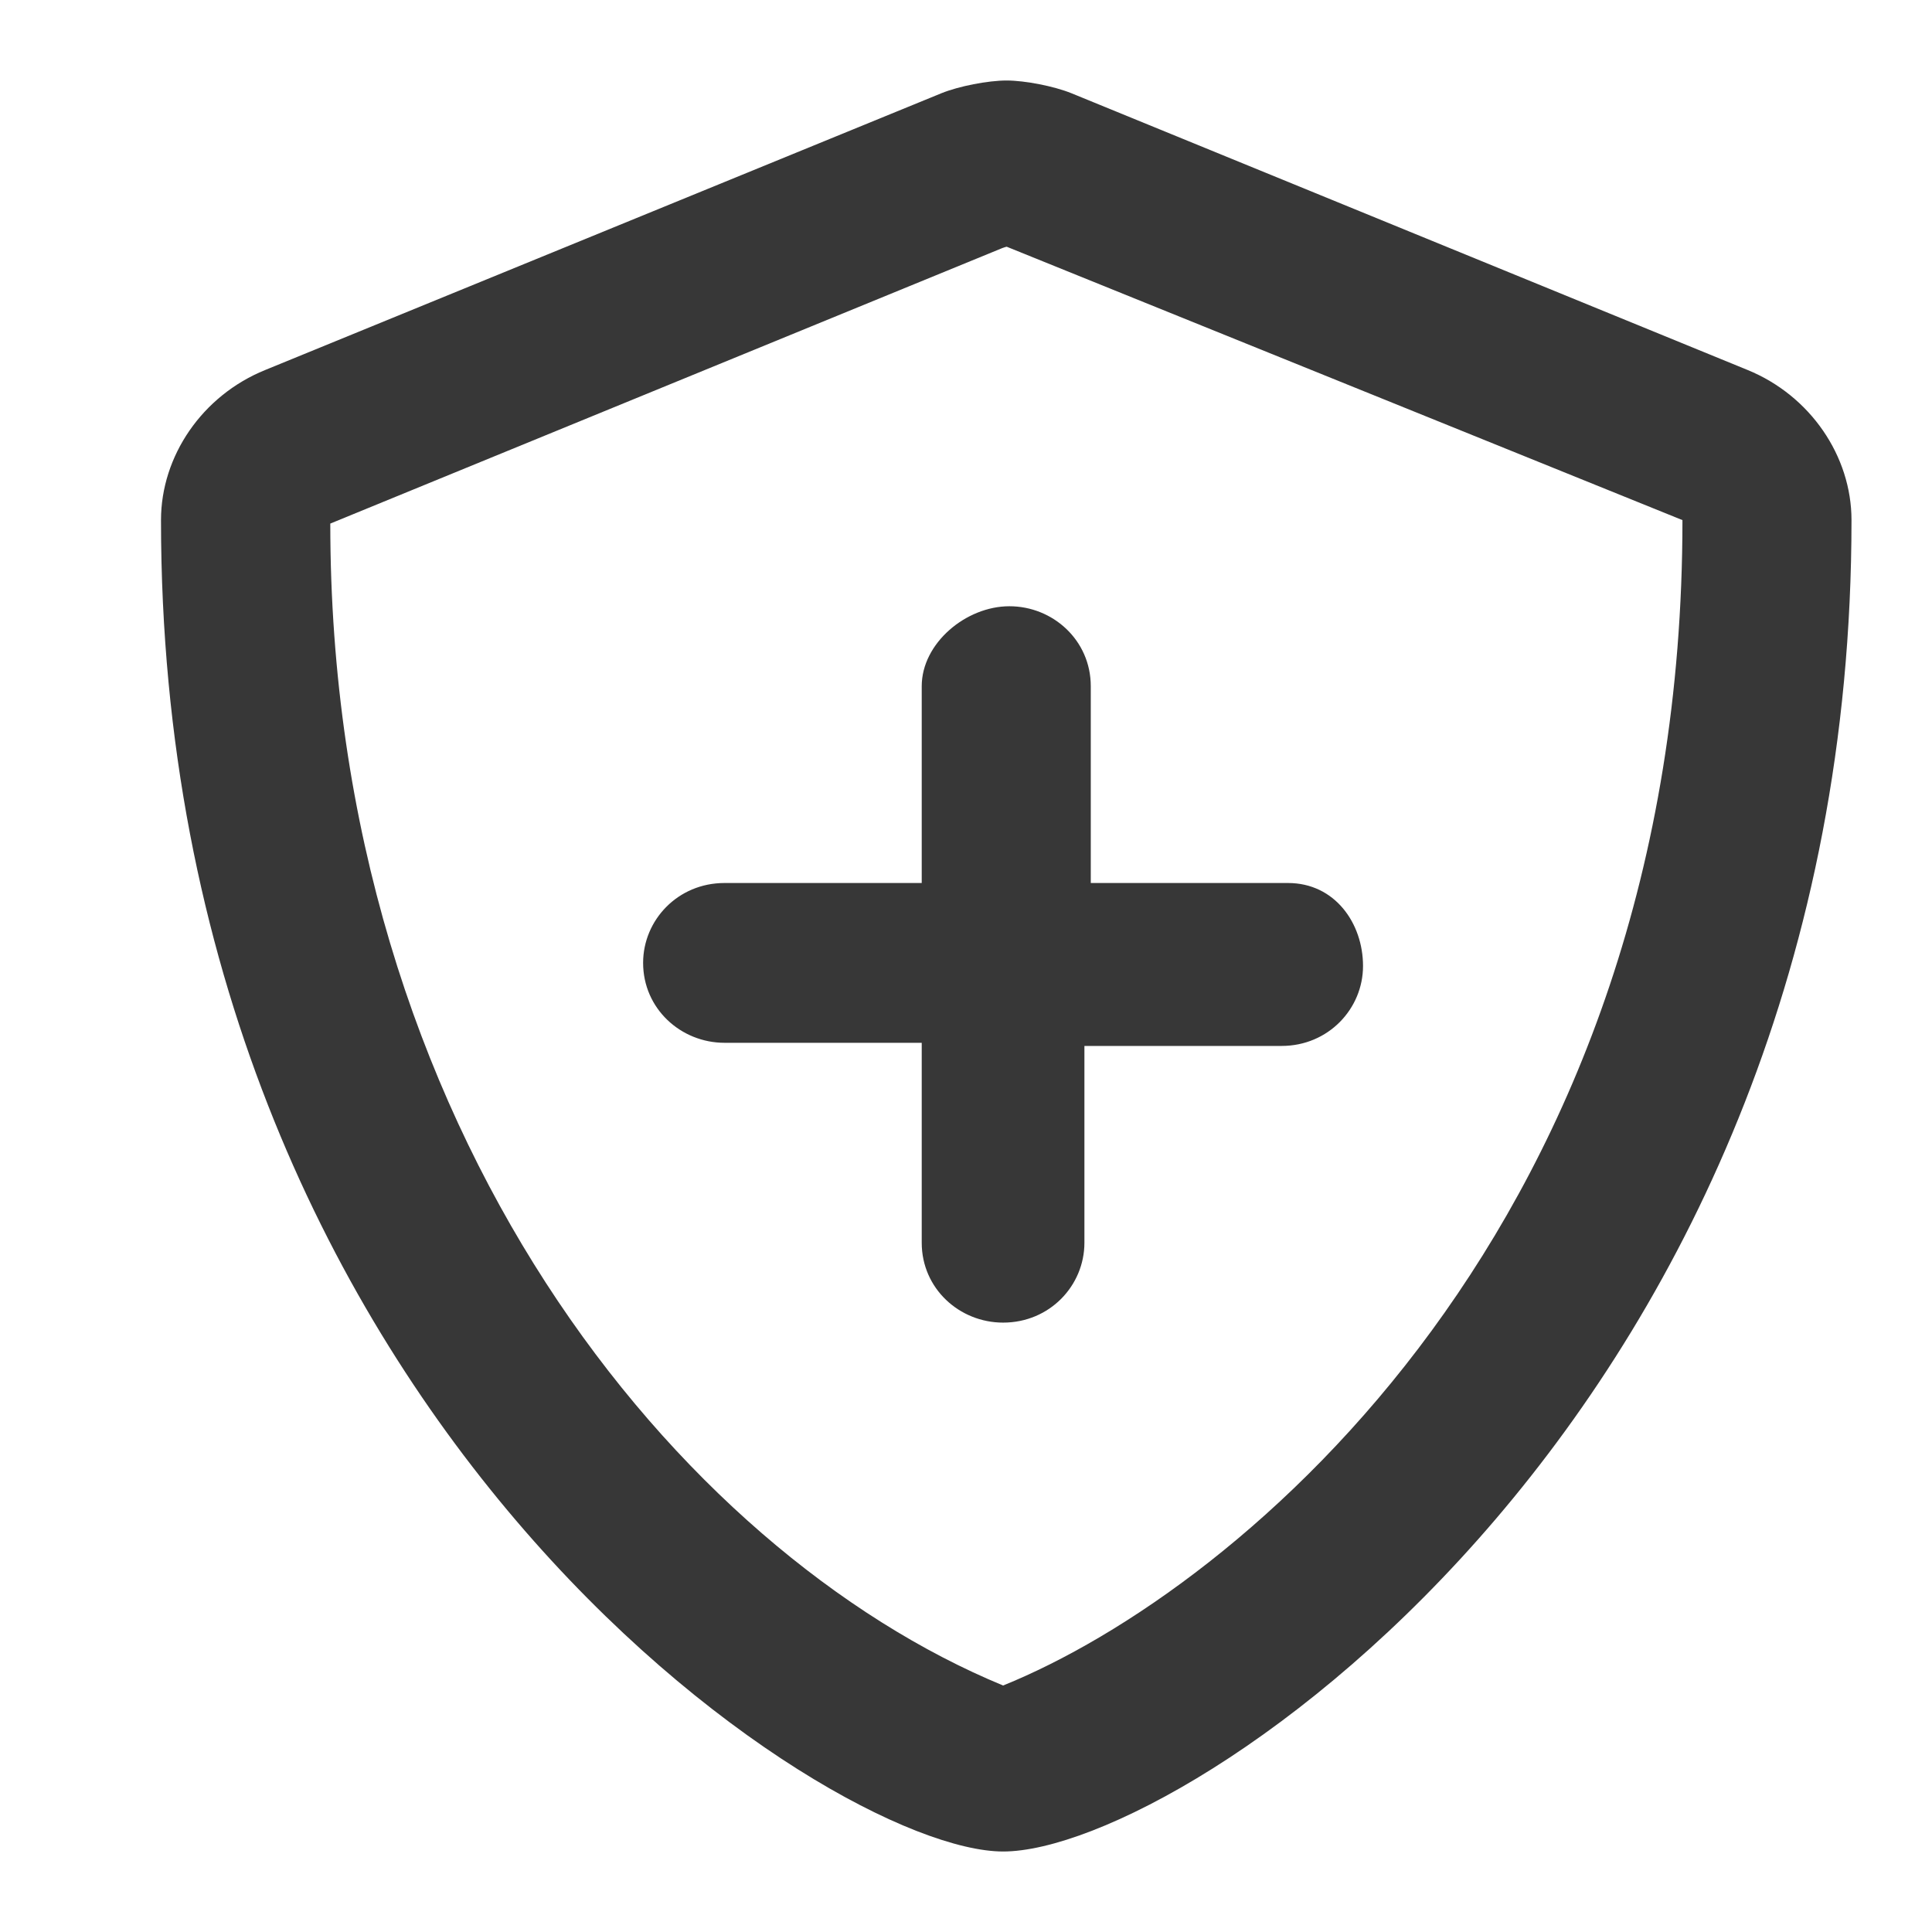
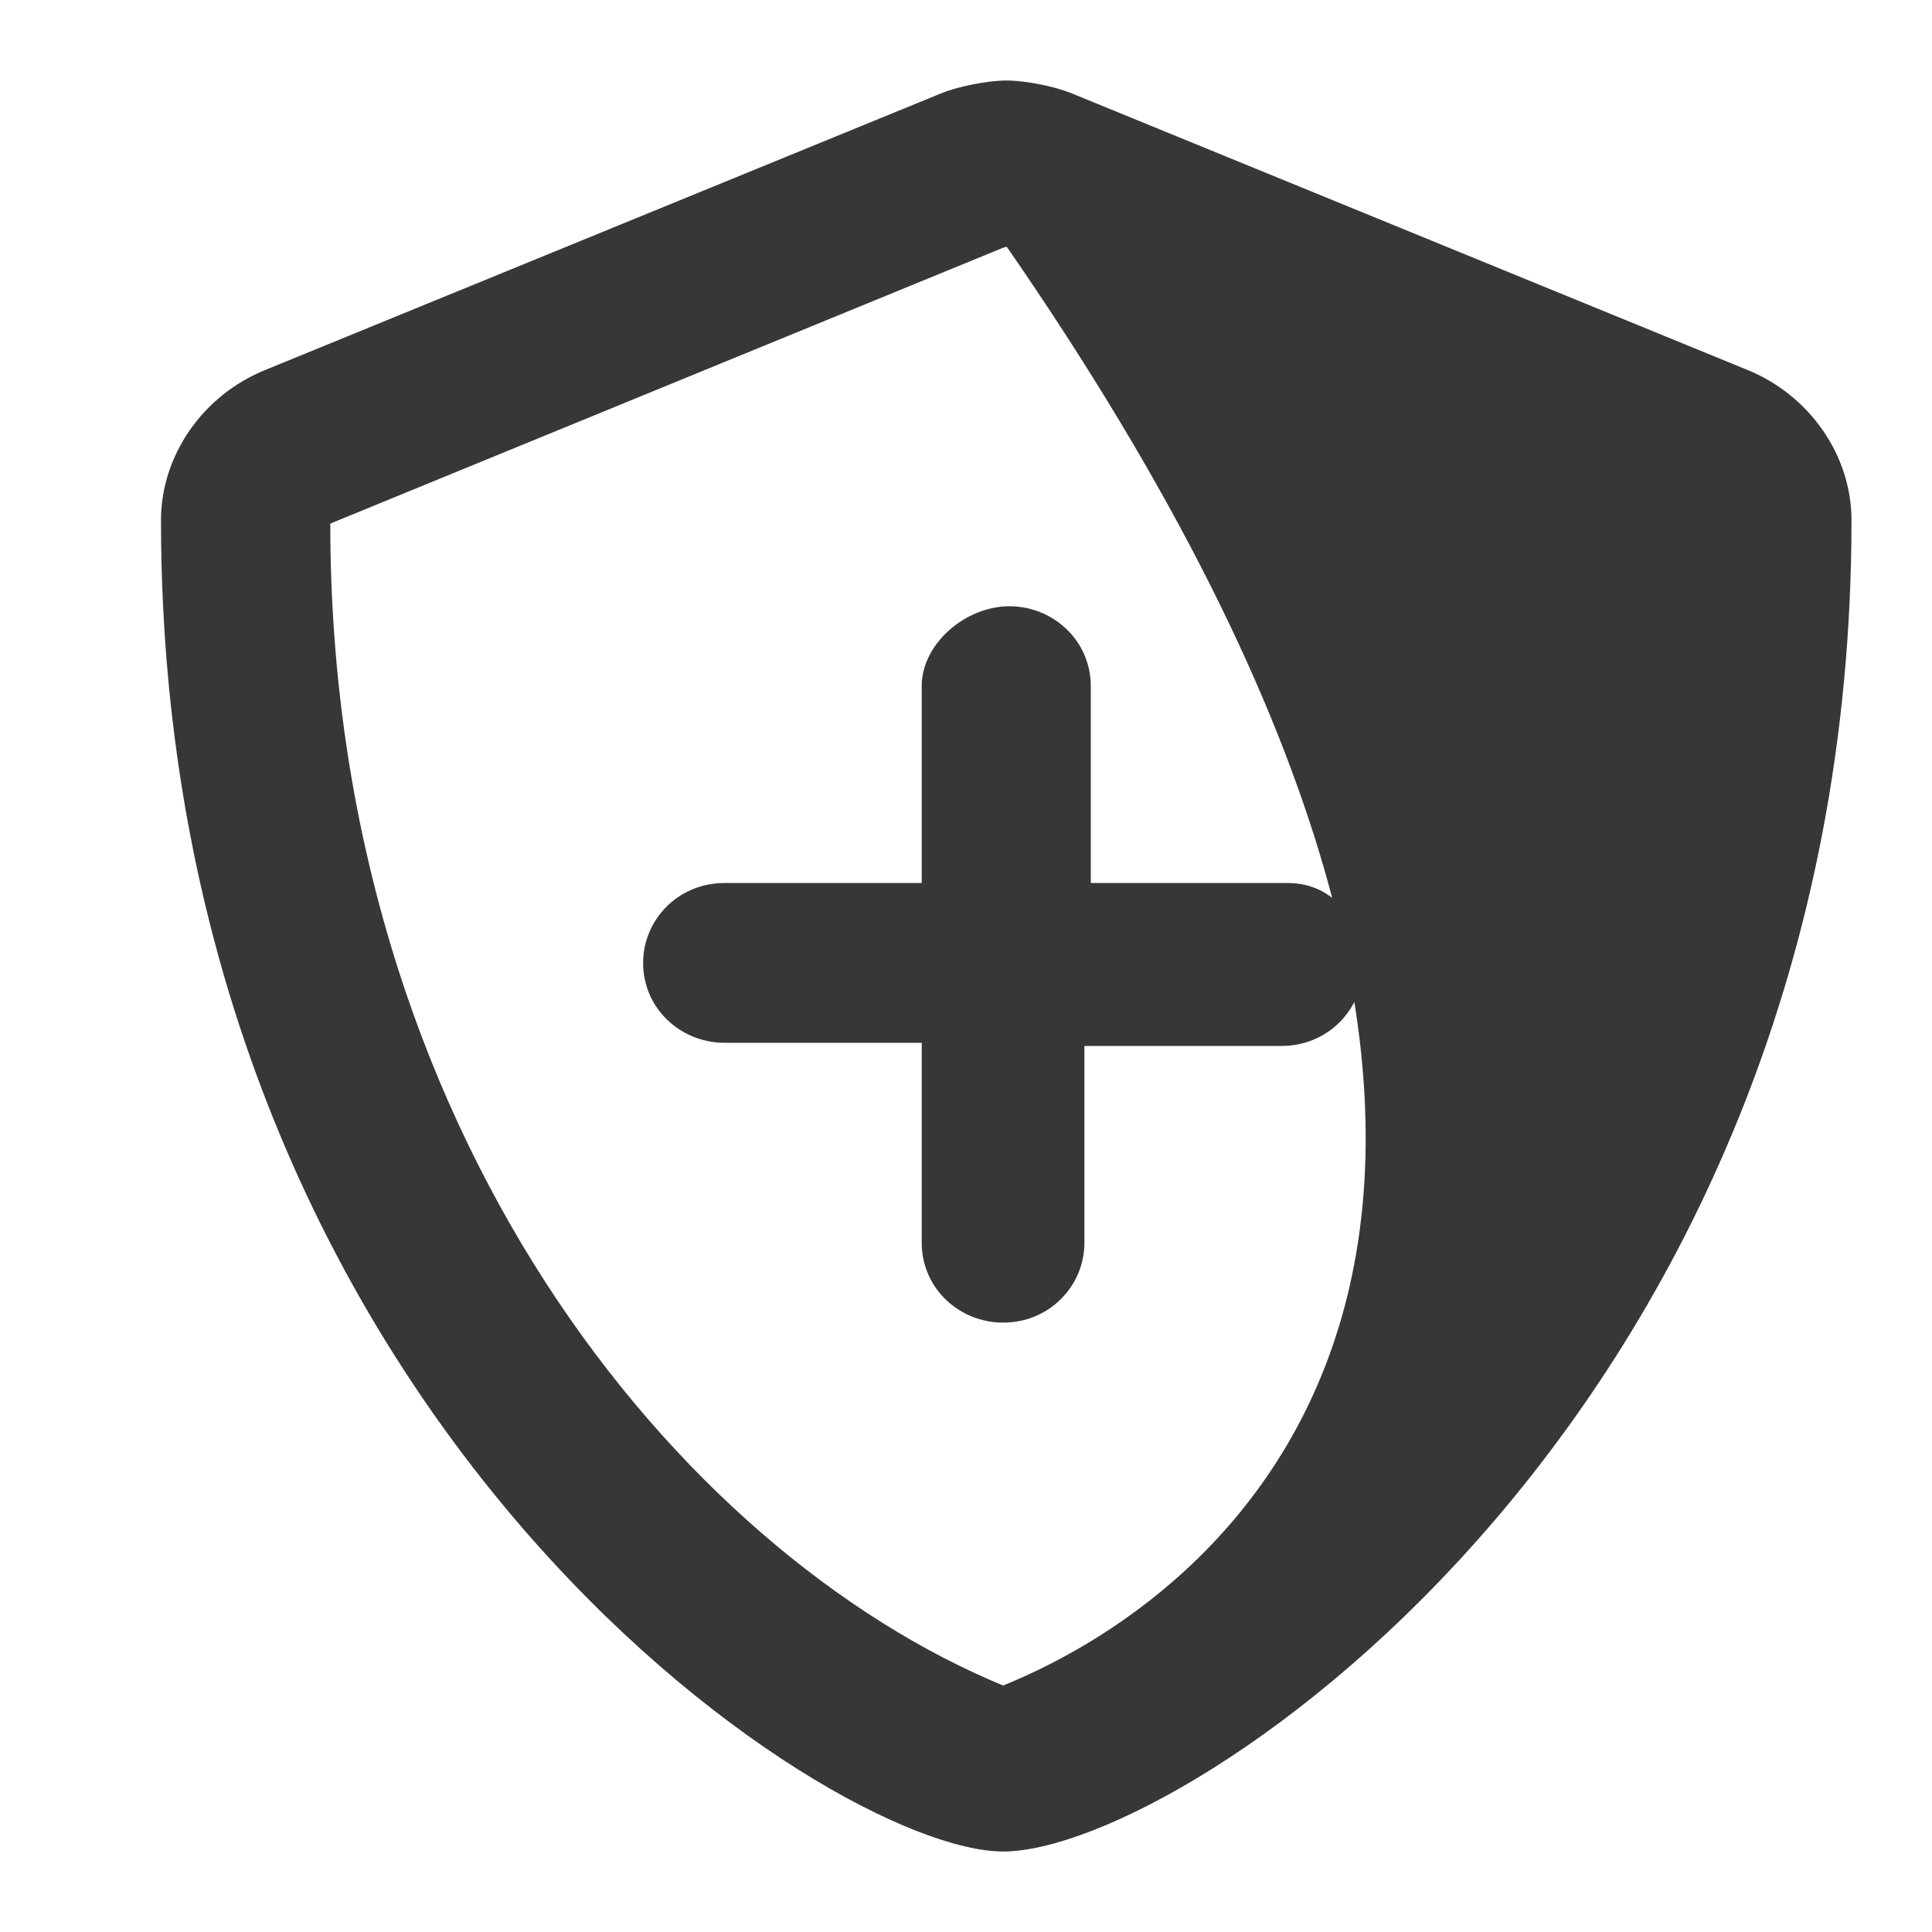
<svg xmlns="http://www.w3.org/2000/svg" width="24" height="24" viewBox="0 0 24 24" fill="none">
-   <path d="M21.709 4.596L13.309 1.158C13.095 1.071 12.732 1 12.504 1C12.273 1 11.909 1.071 11.695 1.158L3.295 4.596C2.511 4.914 2 5.666 2 6.461C2 17.552 10.277 23 12.461 23C14.736 23 23 17.491 23 6.461C23 5.666 22.488 4.914 21.709 4.596ZM12.504 3.064C12.504 3.063 12.509 3.064 12.504 3.064V3.064ZM12.461 20.938C8.453 19.283 4.103 14.058 4.103 6.504C4.103 6.502 4.103 6.506 4.103 6.504L12.45 3.082C12.465 3.078 12.483 3.069 12.506 3.065L20.9 6.461C20.9 15.201 15.405 19.747 12.461 20.938ZM11.45 8.524V10.969H9C8.42 10.969 7.989 11.43 7.989 11.961C7.989 12.531 8.459 12.954 9 12.954H11.45V15.438C11.45 16.007 11.919 16.43 12.461 16.43C13.041 16.43 13.471 15.969 13.471 15.438V12.993H15.921C16.501 12.993 16.932 12.531 16.932 12C16.932 11.469 16.582 10.969 16 10.969H13.55V8.524C13.55 7.954 13.08 7.531 12.539 7.531C11.999 7.531 11.45 7.991 11.45 8.524Z" fill="#373737" />
+   <path d="M21.709 4.596L13.309 1.158C13.095 1.071 12.732 1 12.504 1C12.273 1 11.909 1.071 11.695 1.158L3.295 4.596C2.511 4.914 2 5.666 2 6.461C2 17.552 10.277 23 12.461 23C14.736 23 23 17.491 23 6.461C23 5.666 22.488 4.914 21.709 4.596ZM12.504 3.064C12.504 3.063 12.509 3.064 12.504 3.064V3.064ZM12.461 20.938C8.453 19.283 4.103 14.058 4.103 6.504C4.103 6.502 4.103 6.506 4.103 6.504L12.45 3.082C12.465 3.078 12.483 3.069 12.506 3.065C20.9 15.201 15.405 19.747 12.461 20.938ZM11.45 8.524V10.969H9C8.42 10.969 7.989 11.43 7.989 11.961C7.989 12.531 8.459 12.954 9 12.954H11.45V15.438C11.45 16.007 11.919 16.43 12.461 16.43C13.041 16.43 13.471 15.969 13.471 15.438V12.993H15.921C16.501 12.993 16.932 12.531 16.932 12C16.932 11.469 16.582 10.969 16 10.969H13.55V8.524C13.55 7.954 13.08 7.531 12.539 7.531C11.999 7.531 11.45 7.991 11.45 8.524Z" fill="#373737" />
</svg>